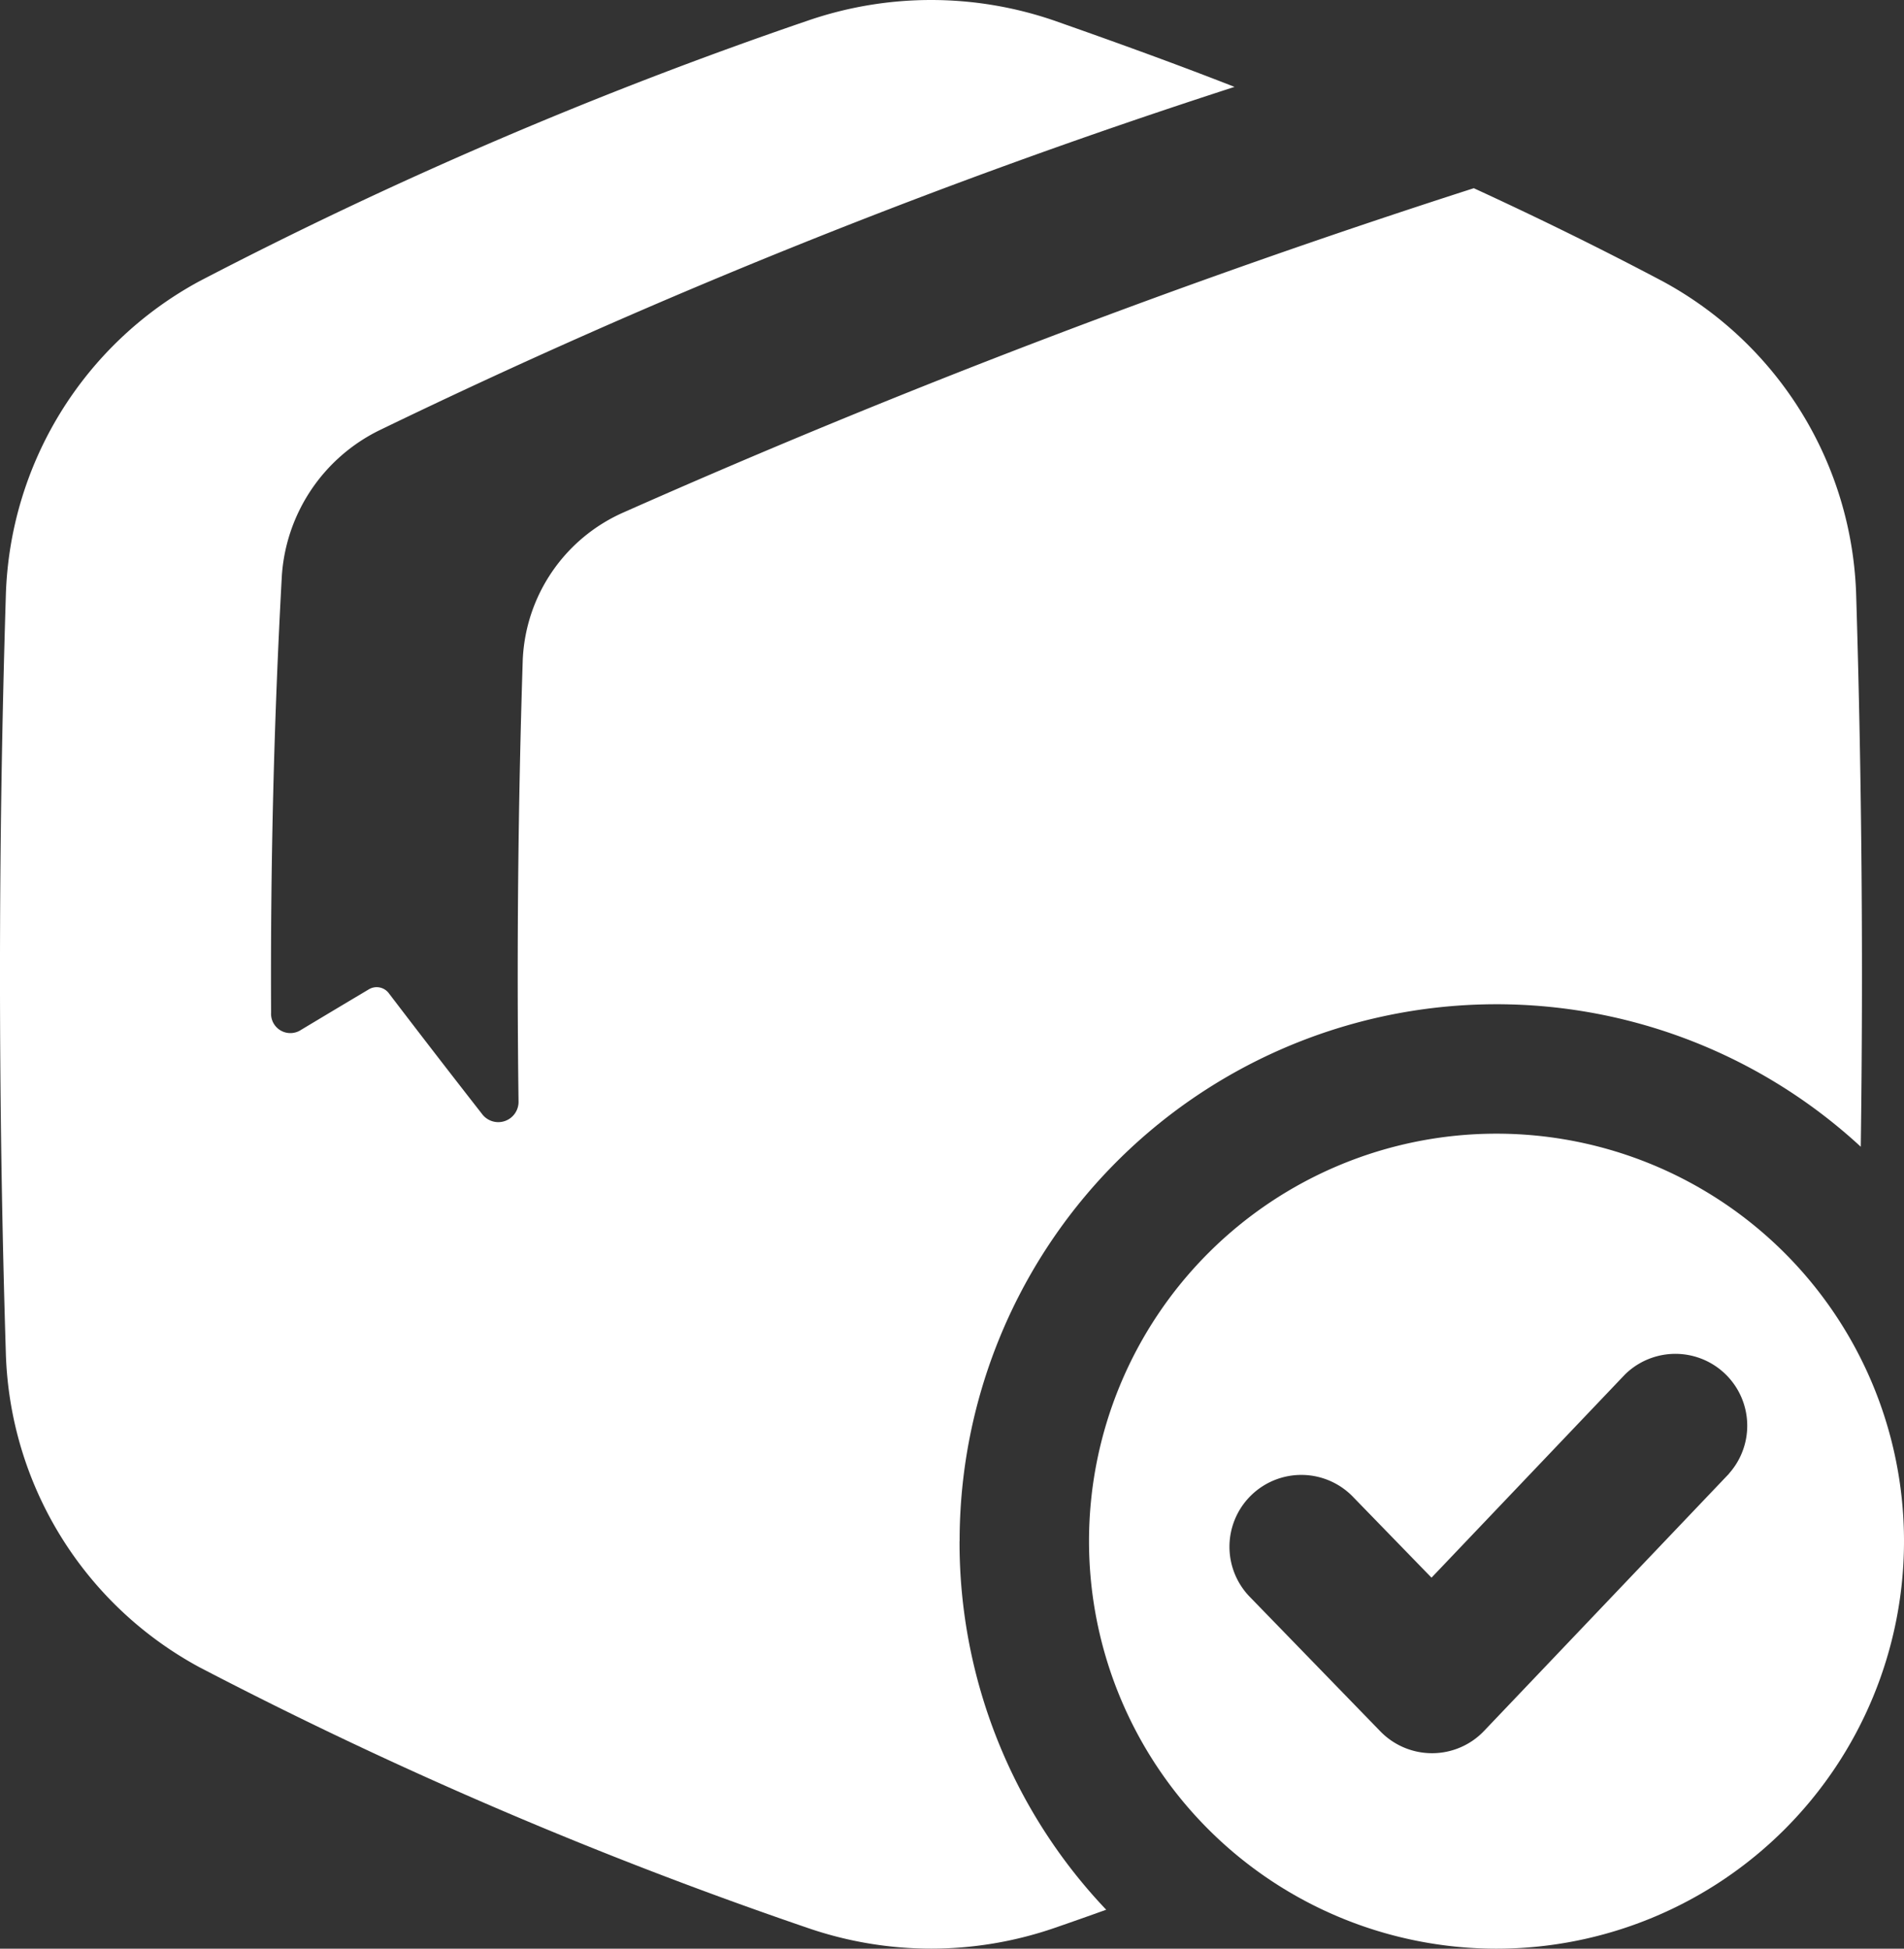
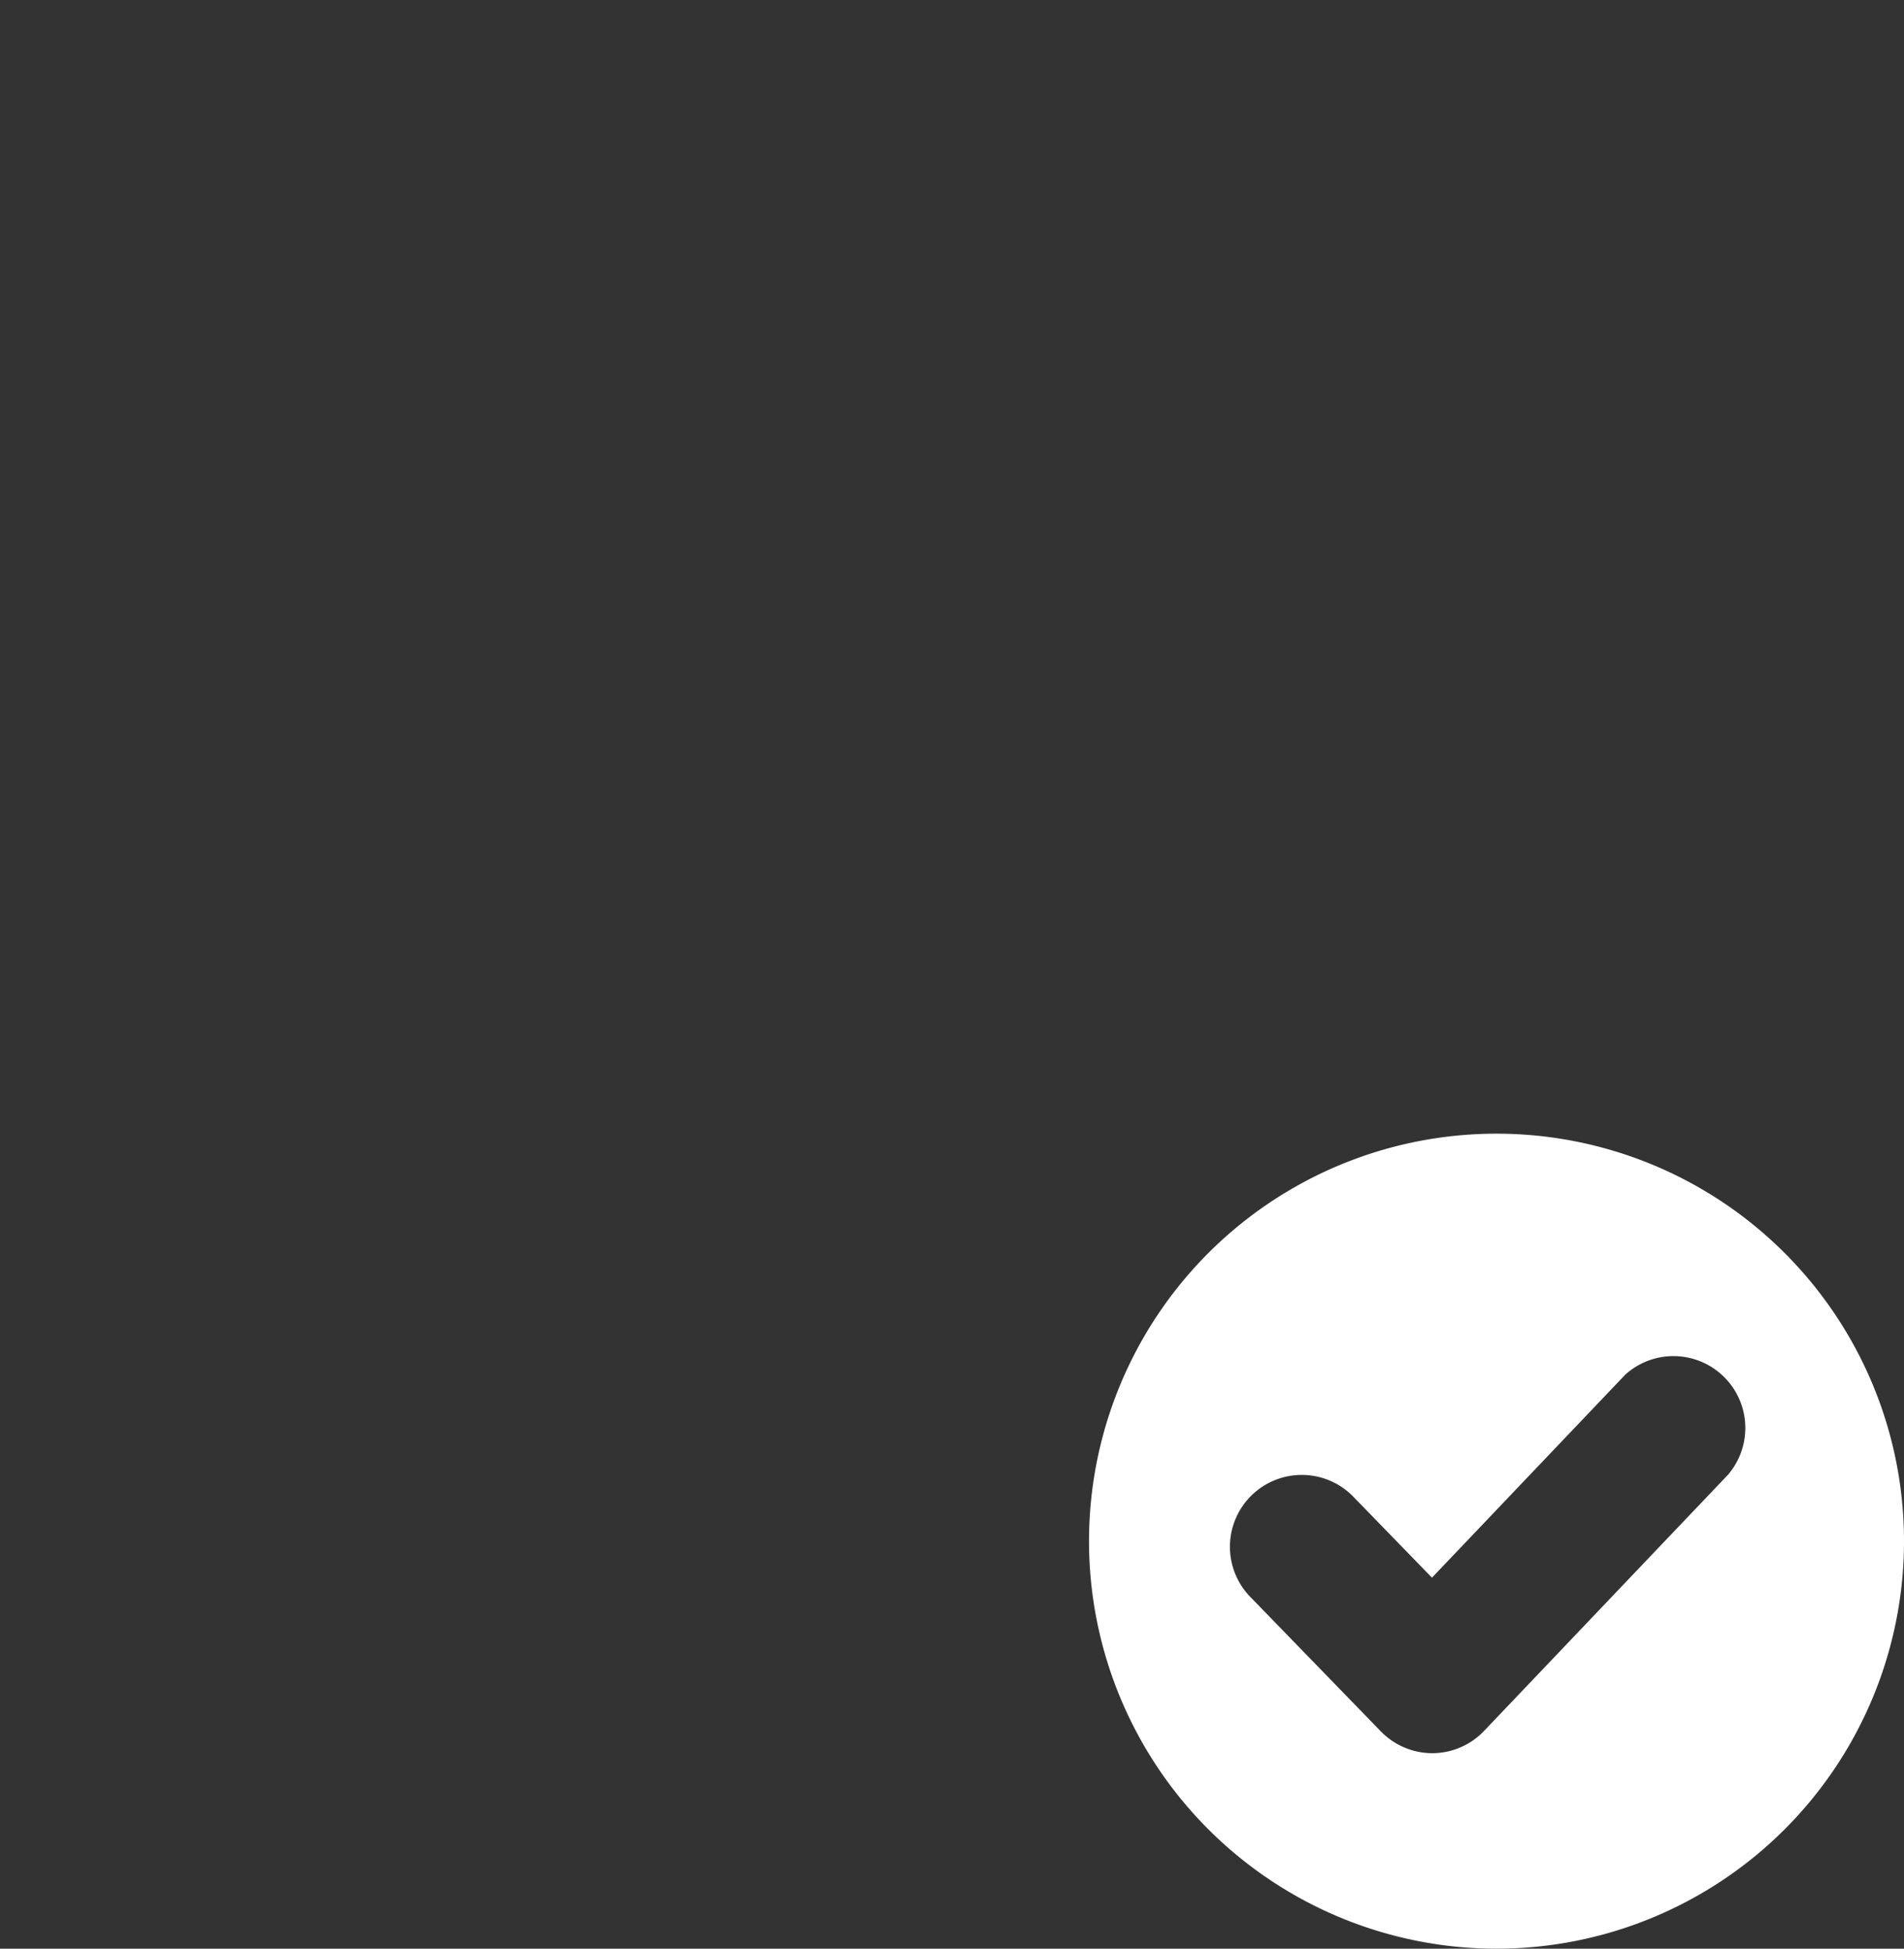
<svg xmlns="http://www.w3.org/2000/svg" width="74.349" height="76.091" viewBox="0 0 74.349 76.091">
  <rect x="0" y="0" width="74.349" height="76.091" fill="#333333" stroke="none" />
  <g id="free-shipping" transform="translate(-5.85 0.012)">
-     <path id="Path_1162" data-name="Path 1162" d="M43.322,60.166a20.964,20.964,0,0,1,35.189-15.4q.149-10.746-.178-21.492a14.422,14.422,0,0,0-7.554-12.3C68.386,9.707,65.907,8.49,63.4,7.337A334.682,334.682,0,0,0,30.191,20a6.6,6.6,0,0,0-3.928,5.748c-.183,5.647-.239,11.476-.165,17.239a.791.791,0,0,1-1.428.495q-1.858-2.378-3.629-4.7a.594.594,0,0,0-.789-.162q-1.378.82-2.706,1.618a.754.754,0,0,1-1.11-.71c-.03-5.741.113-11.5.421-17.075A6.834,6.834,0,0,1,20.644,16.8,260.488,260.488,0,0,1,54.057,3.381C51.679,2.45,49.315,1.6,47.007.789a14.785,14.785,0,0,0-9.6,0A171.436,171.436,0,0,0,13.631,10.972a14.434,14.434,0,0,0-7.554,12.3q-.455,14.757,0,29.514a14.425,14.425,0,0,0,7.554,12.3A171.066,171.066,0,0,0,37.409,75.276a14.785,14.785,0,0,0,9.6,0q1.009-.348,2.037-.718a20.816,20.816,0,0,1-5.727-14.393Z" transform="translate(0 0)" fill="#fff" />
-     <path id="Path_1163" data-name="Path 1163" d="M307.92,297.87a15.912,15.912,0,1,0,15.913,15.912A15.911,15.911,0,0,0,307.92,297.87ZM317,311.147l-9.564,10.043a2.8,2.8,0,0,1-2.018.871H305.4a2.81,2.81,0,0,1-2.014-.852l-5.075-5.228a2.806,2.806,0,1,1,4.027-3.908l3.045,3.134,7.551-7.93A2.806,2.806,0,0,1,317,311.141Z" transform="translate(-243.634 -253.615)" fill="#fff" />
+     <path id="Path_1163" data-name="Path 1163" d="M307.92,297.87a15.912,15.912,0,1,0,15.913,15.912A15.911,15.911,0,0,0,307.92,297.87ZM317,311.147l-9.564,10.043a2.8,2.8,0,0,1-2.018.871a2.81,2.81,0,0,1-2.014-.852l-5.075-5.228a2.806,2.806,0,1,1,4.027-3.908l3.045,3.134,7.551-7.93A2.806,2.806,0,0,1,317,311.141Z" transform="translate(-243.634 -253.615)" fill="#fff" />
  </g>
</svg>